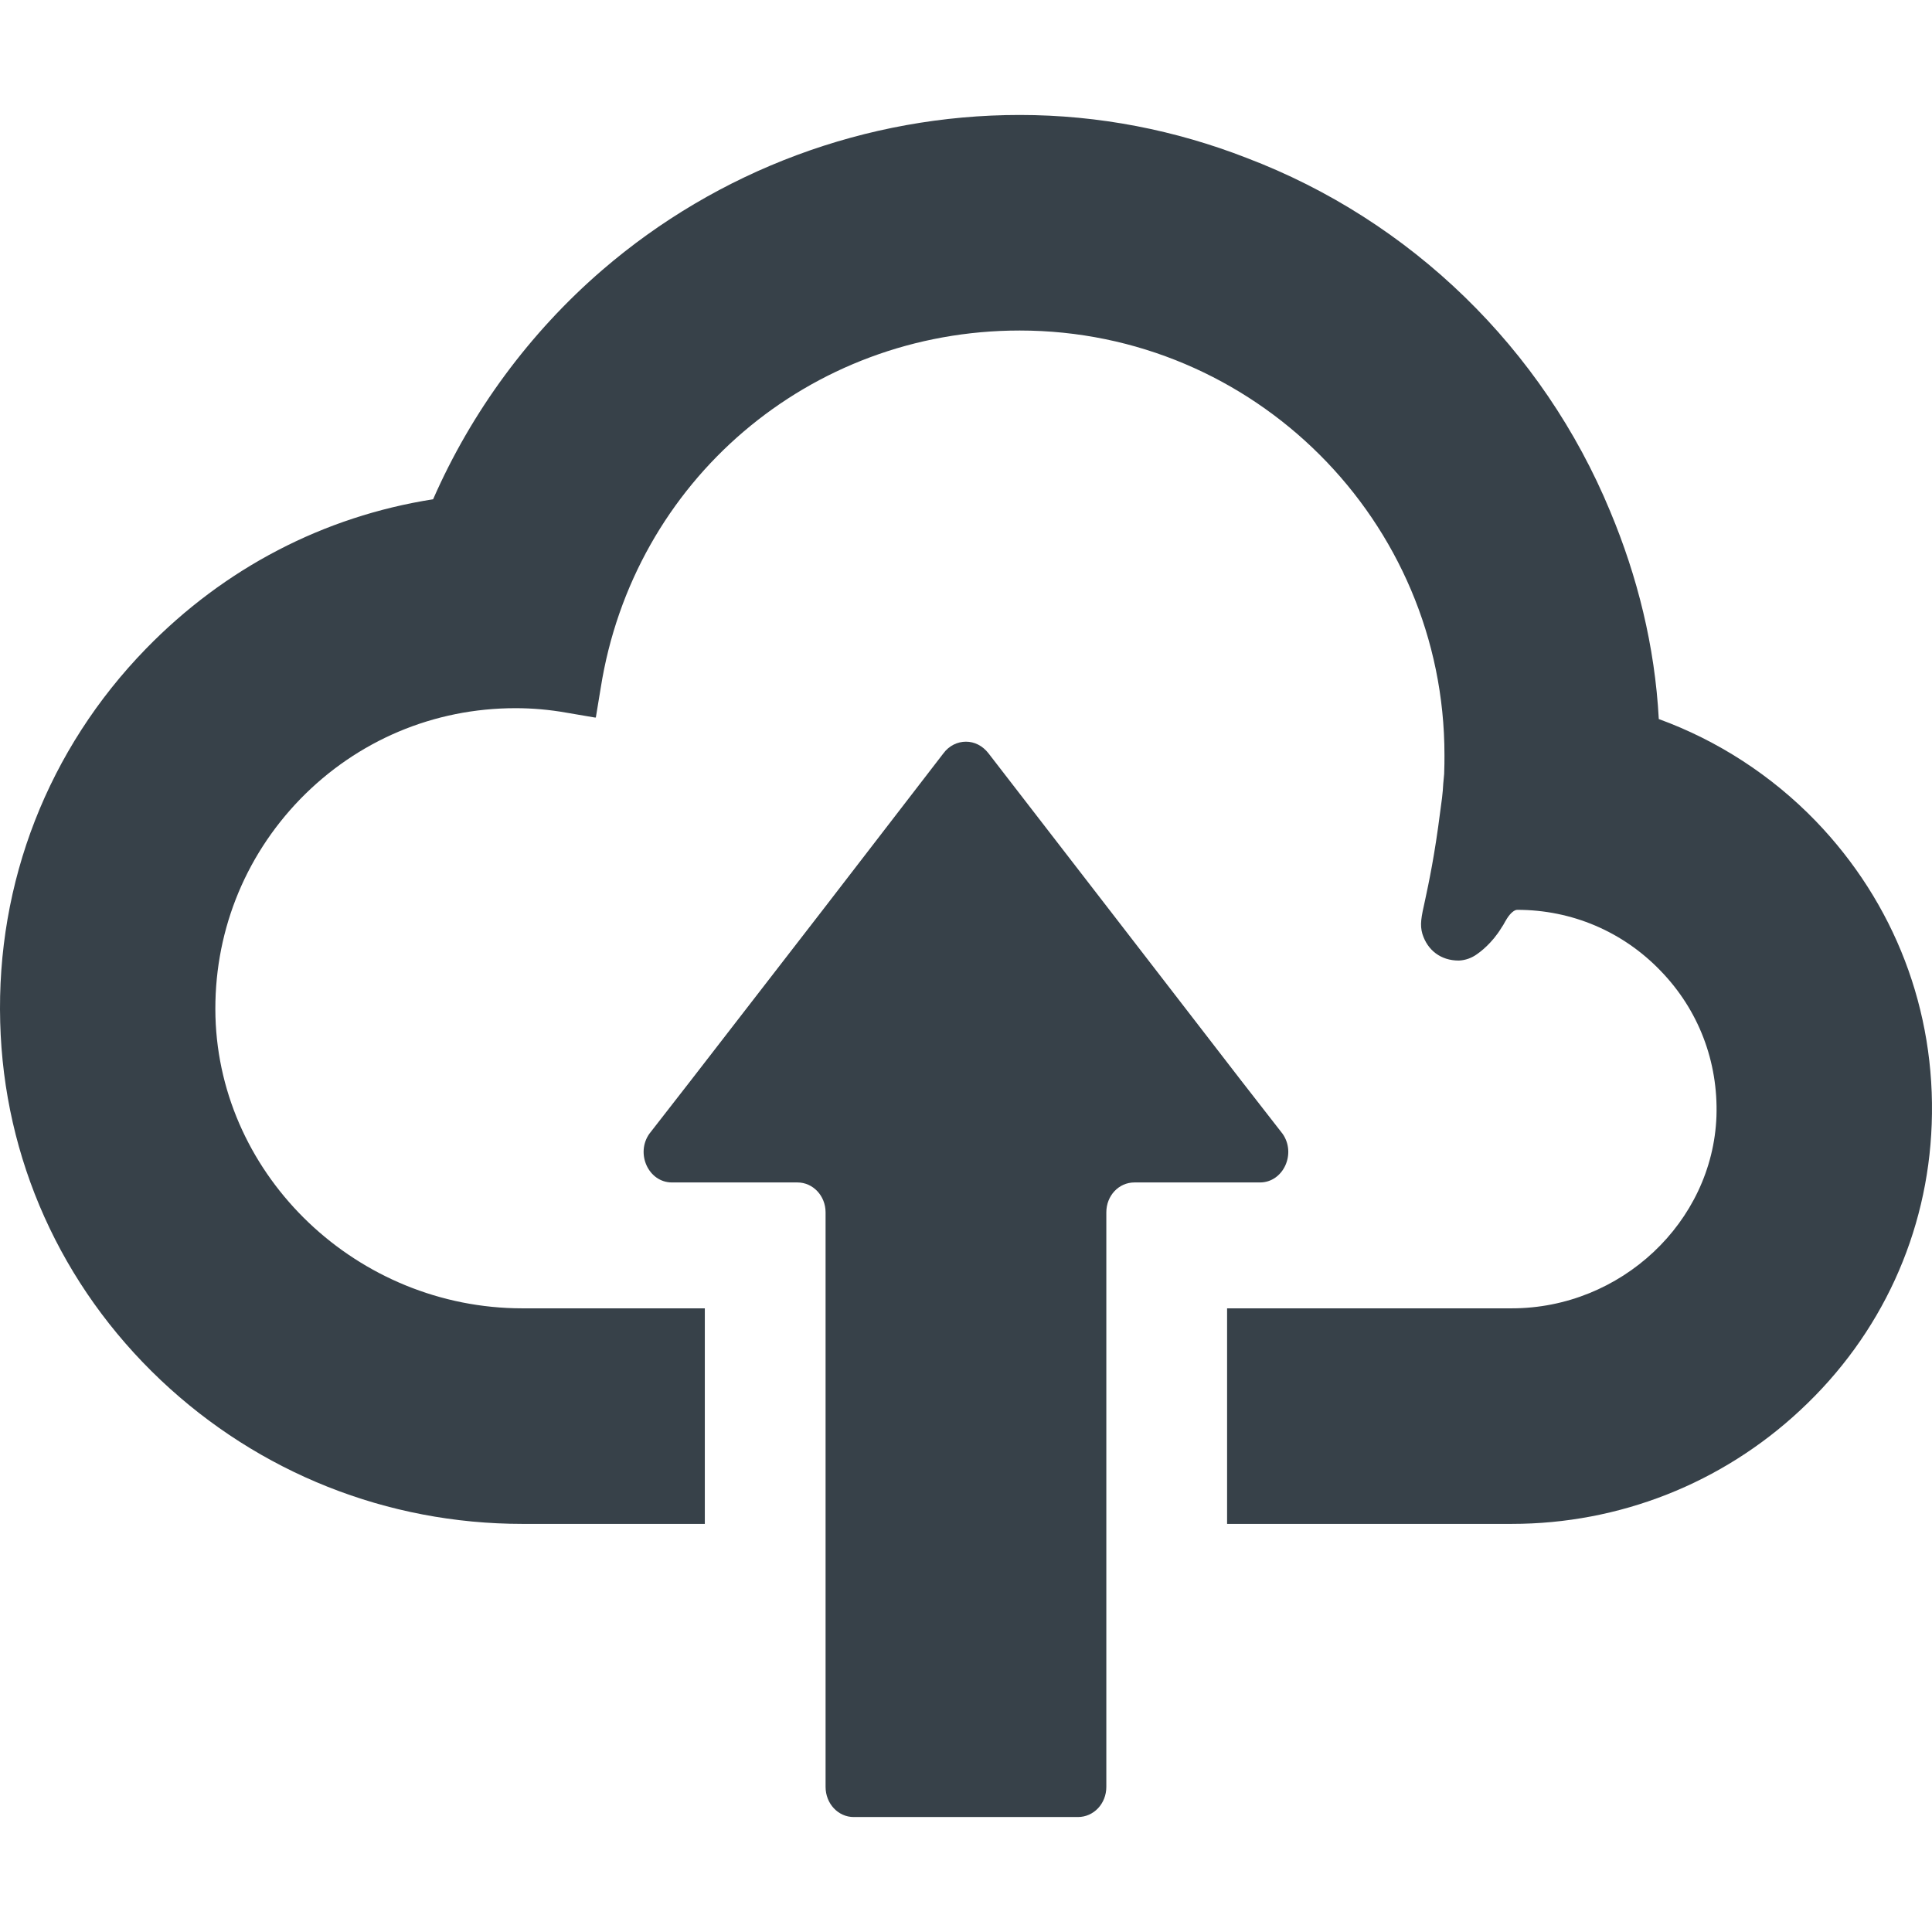
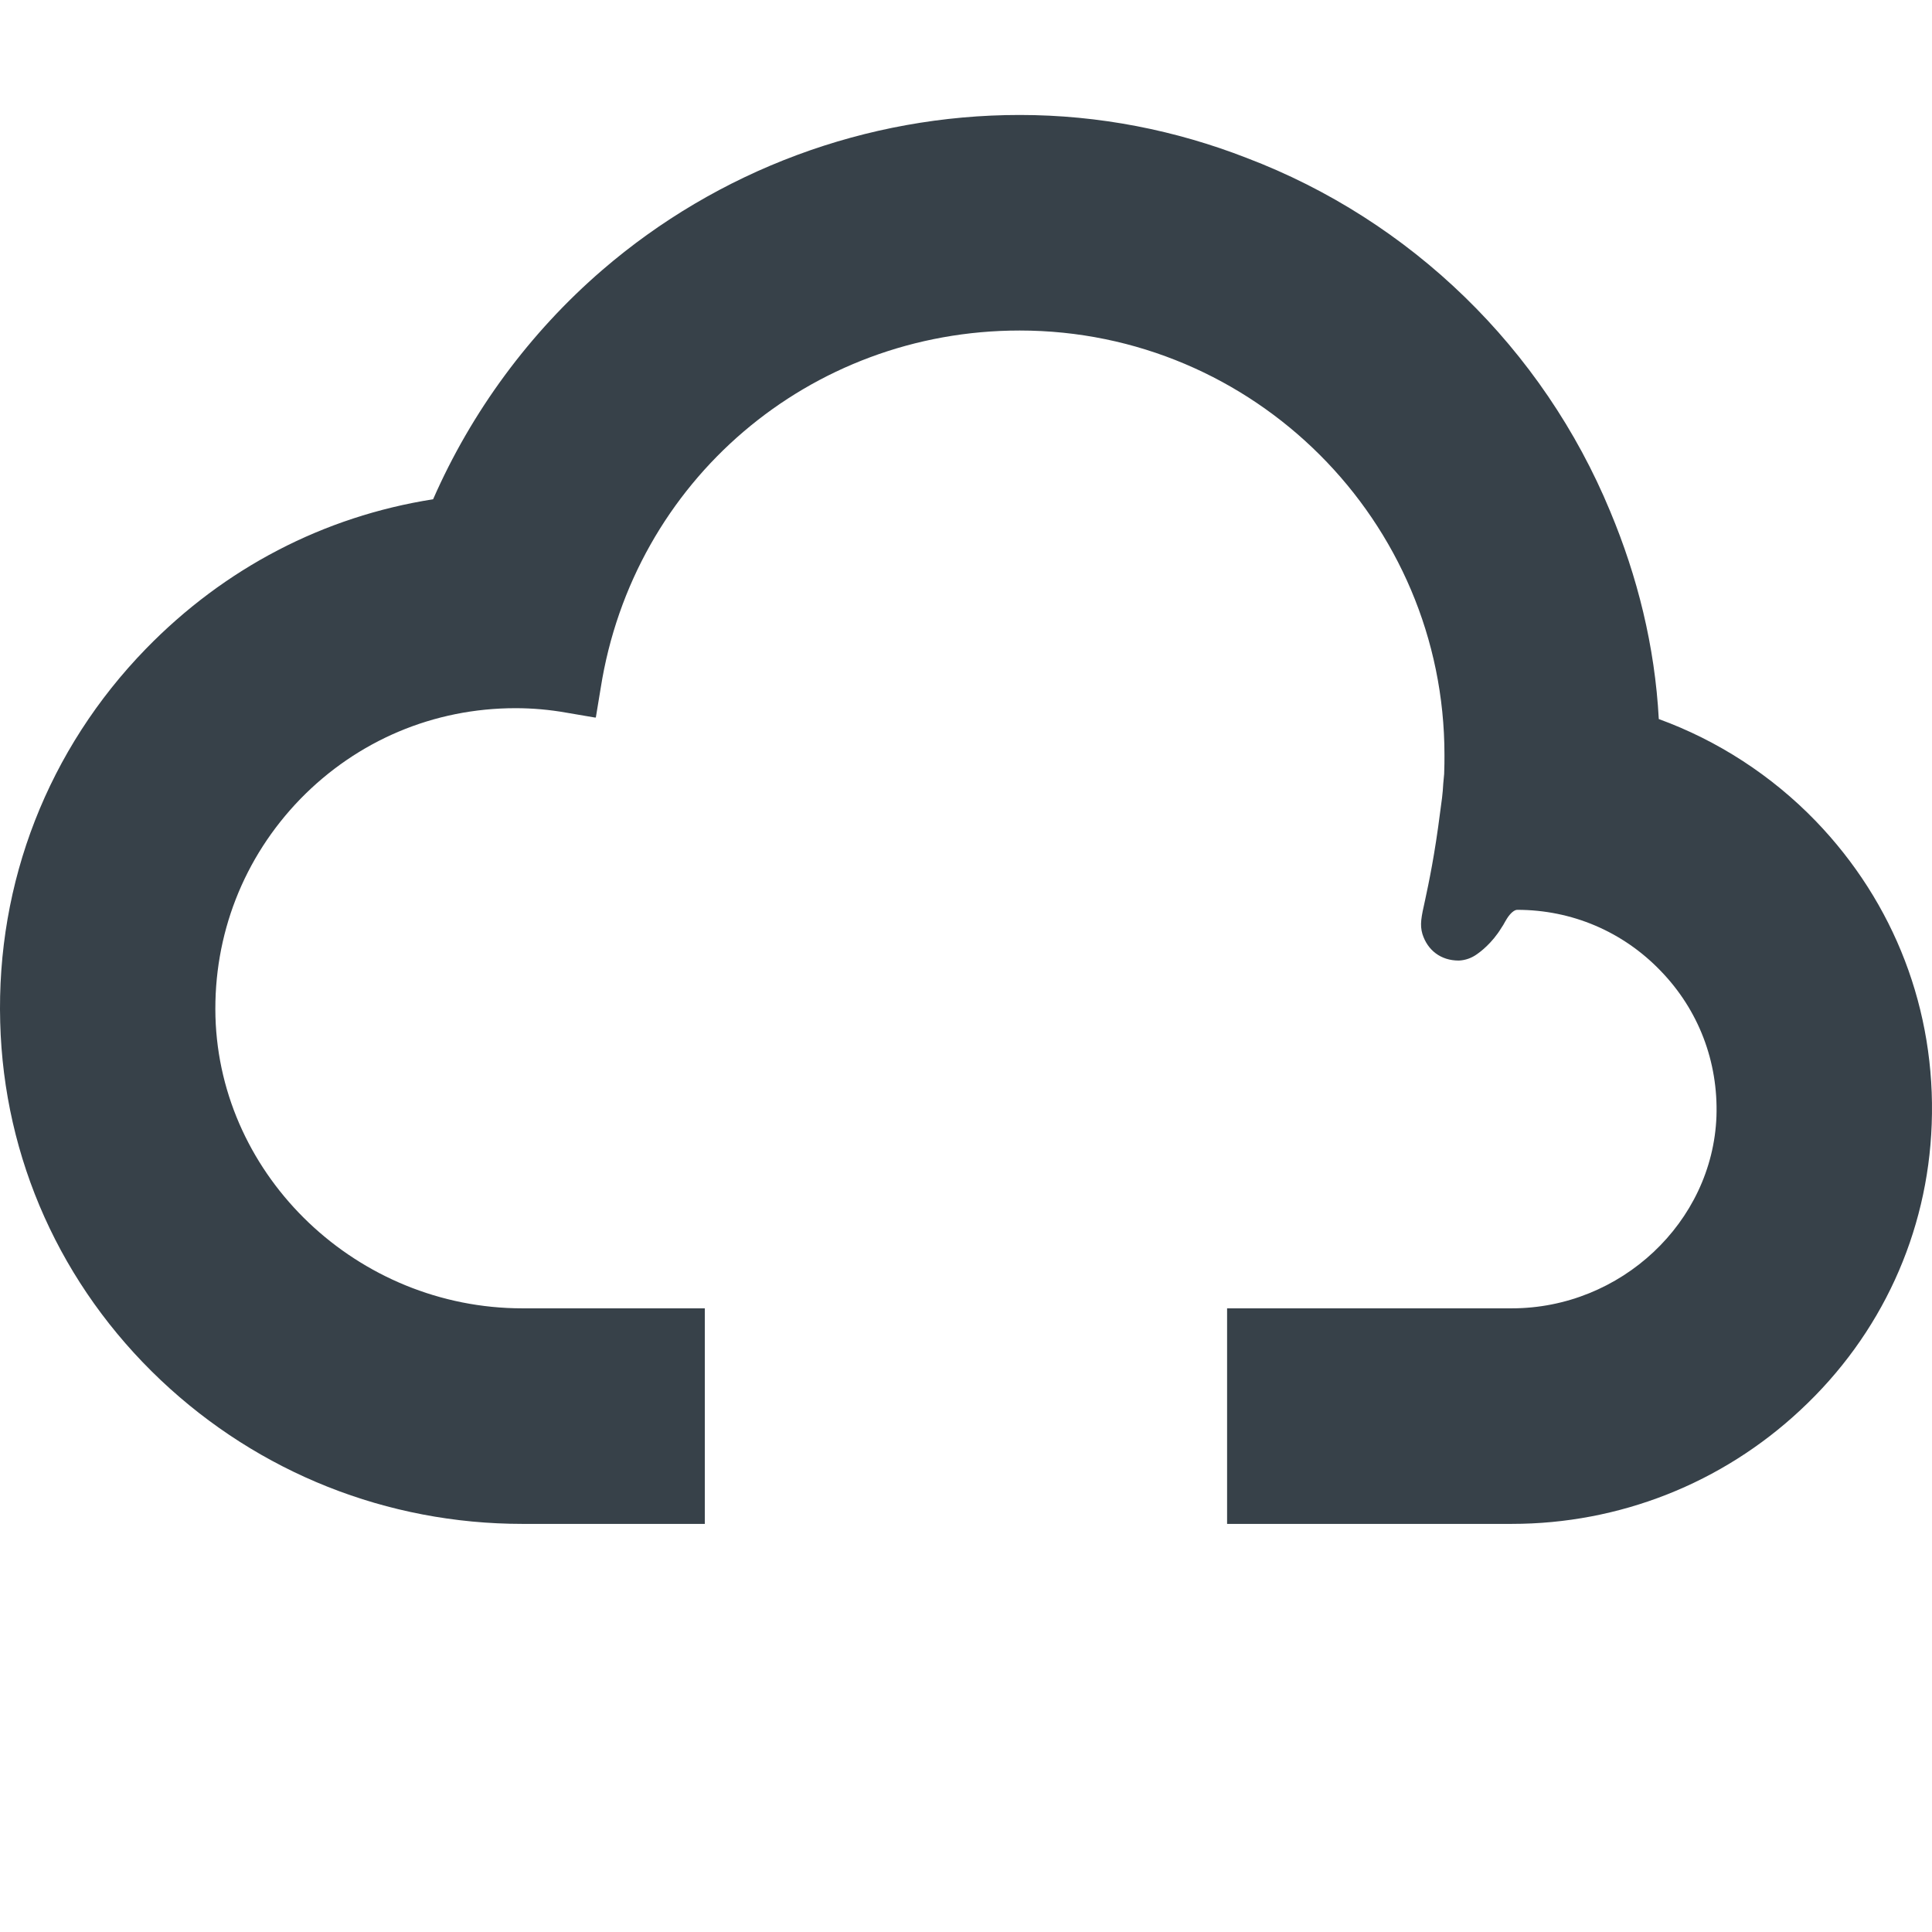
<svg xmlns="http://www.w3.org/2000/svg" version="1.1" id="_x31_0" x="0px" y="0px" viewBox="0 0 512 512" style="enable-background:new 0 0 512 512;" xml:space="preserve">
  <style type="text/css">
	.st0{fill:#374149;}
</style>
  <g>
    <path class="st0" d="M481.201,217.599c-11.68-12.082-26.001-21.364-41.604-27.044c-1.039-19.361-5.68-37.842-12.879-55.042   c-17.841-43.124-52.804-77.126-96.404-93.686c-18.724-7.282-38.964-11.36-60.086-11.36c-40.643,0-79.923,14.638-110.648,41.123   c-19.196,16.56-34.642,37.518-44.799,60.722c-29.041,4.559-55.285,18.24-76.086,39.6c-25.92,26.642-39.682,61.844-38.639,99.05   c0.957,36.08,16.079,69.762,42.561,94.802c26.002,24.564,60.004,38.084,95.846,38.084h48.323v-56.617v-0.347l0,0v-0.161h-48.323   c-43.682,0-80.165-34.721-81.364-77.286c-0.562-21.681,7.438-42.158,22.478-57.683c15.122-15.52,35.361-24.079,57.046-24.079   c4.481,0,9.04,0.398,13.521,1.199l7.52,1.282h0.238l1.281-7.762c8.642-54.964,55.363-94.802,111.046-94.802   c62.086,0,112.569,50.479,112.569,112.483c0,1.523,0,2.961-0.082,5.039l-0.238,2.562c-0.078,1.282-0.161,2.559-0.321,3.758   l-0.48,3.602c-1.442,11.442-3.039,18.962-4.001,23.443c-1.039,4.637-1.442,6.558-0.722,9.039c1.363,4.321,4.883,7.039,9.602,7.039   h0.082c1.68-0.078,3.36-0.64,4.879-1.762c0.562-0.398,3.84-2.719,6.399-6.958c0.32-0.48,0.64-0.961,0.961-1.602l0.481-0.801   c0.961-1.519,2-2.32,2.722-2.32c14.478,0,28.002,5.762,38.002,16.165c10.078,10.399,15.278,24.079,14.798,38.561   c-1.039,28.08-25.361,50.882-54.242,50.882h-75.446v57.125h75.446c28.482,0,55.683-10.723,76.485-30.162   c21.439-19.923,33.76-46.886,34.799-75.766C513.043,267.758,502.086,239.28,481.201,217.599z" />
-     <path class="st0" d="M339.911,300.483L328.95,286.4l-35.197-45.605l-31.764-41.119c-1.598-2.078-3.762-3.122-6-3.122   s-4.481,1.043-6.001,3.122l-31.682,41.119L183.023,286.4l-10.958,14.082c-3.68,5.278-0.164,12.88,6,12.88h33.279   c4.082,0,7.442,3.519,7.442,7.922v25.438v57.125v69.684c0,4.481,3.359,8.001,7.438,8.001h59.445c4.161,0,7.52-3.52,7.52-8.001   v-69.684v-57.125v-25.438c0-4.403,3.282-7.922,7.442-7.922h33.279C340.075,313.363,343.591,305.76,339.911,300.483z" />
  </g>
</svg>